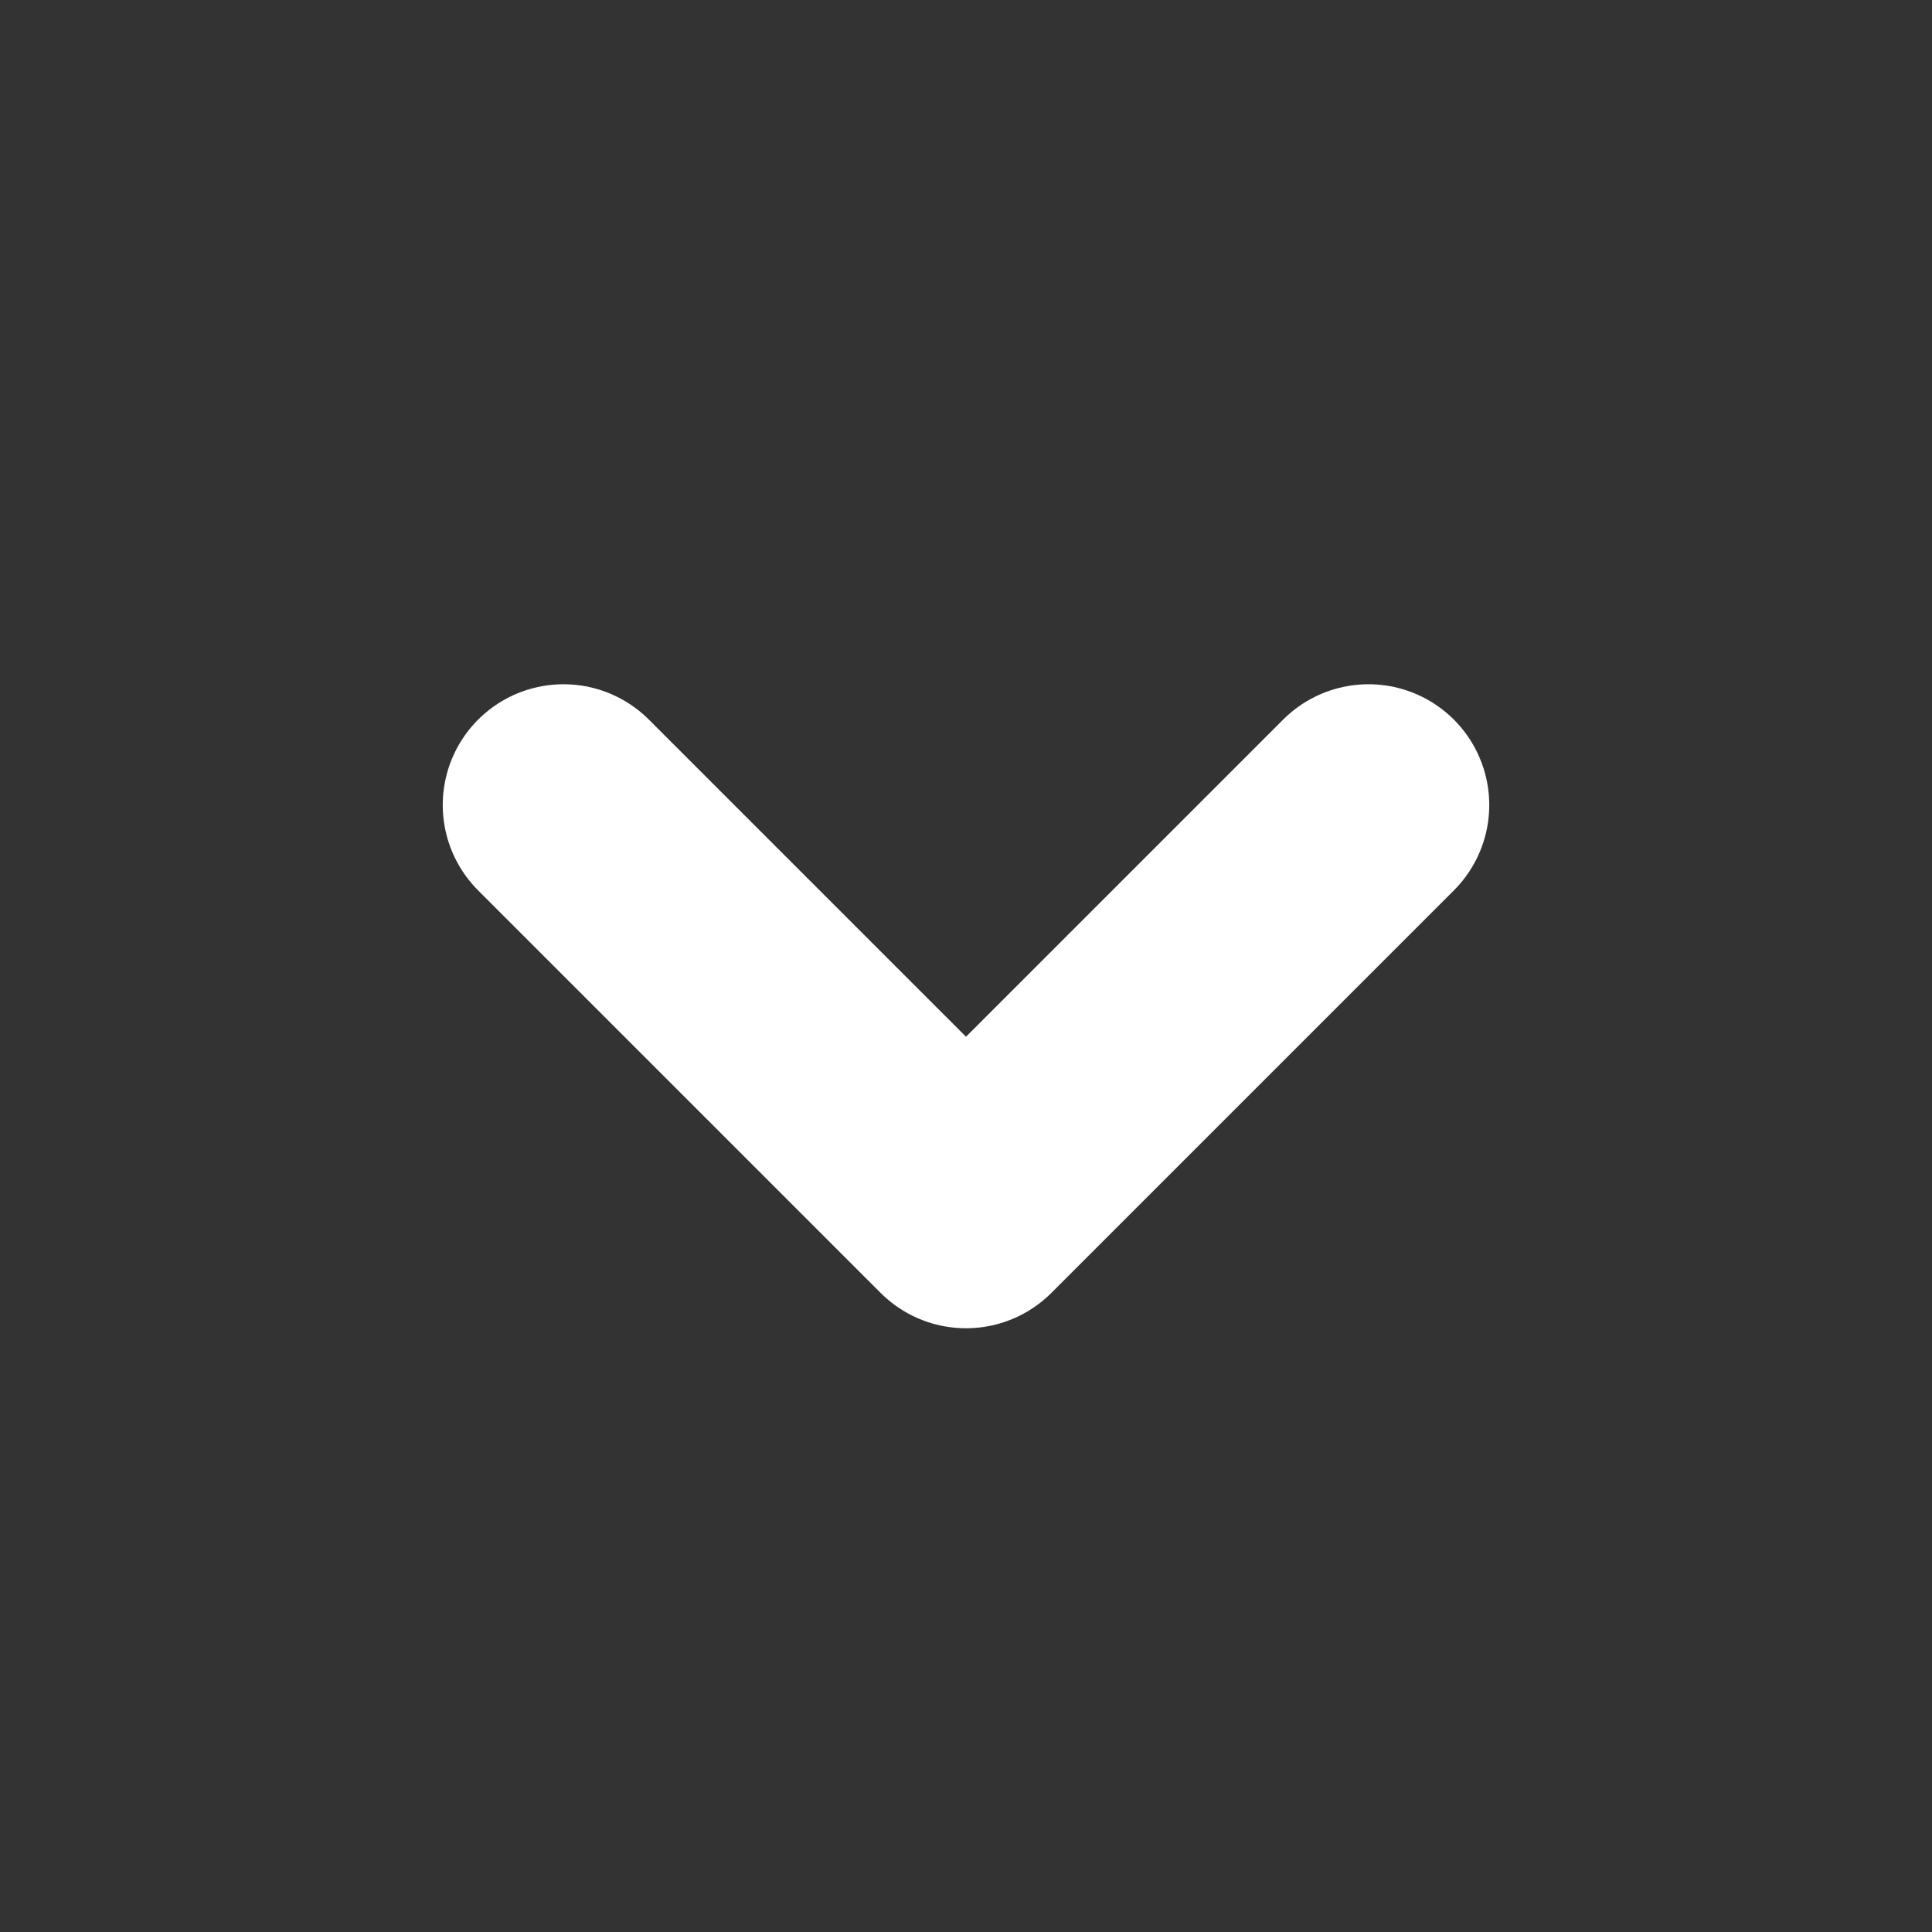
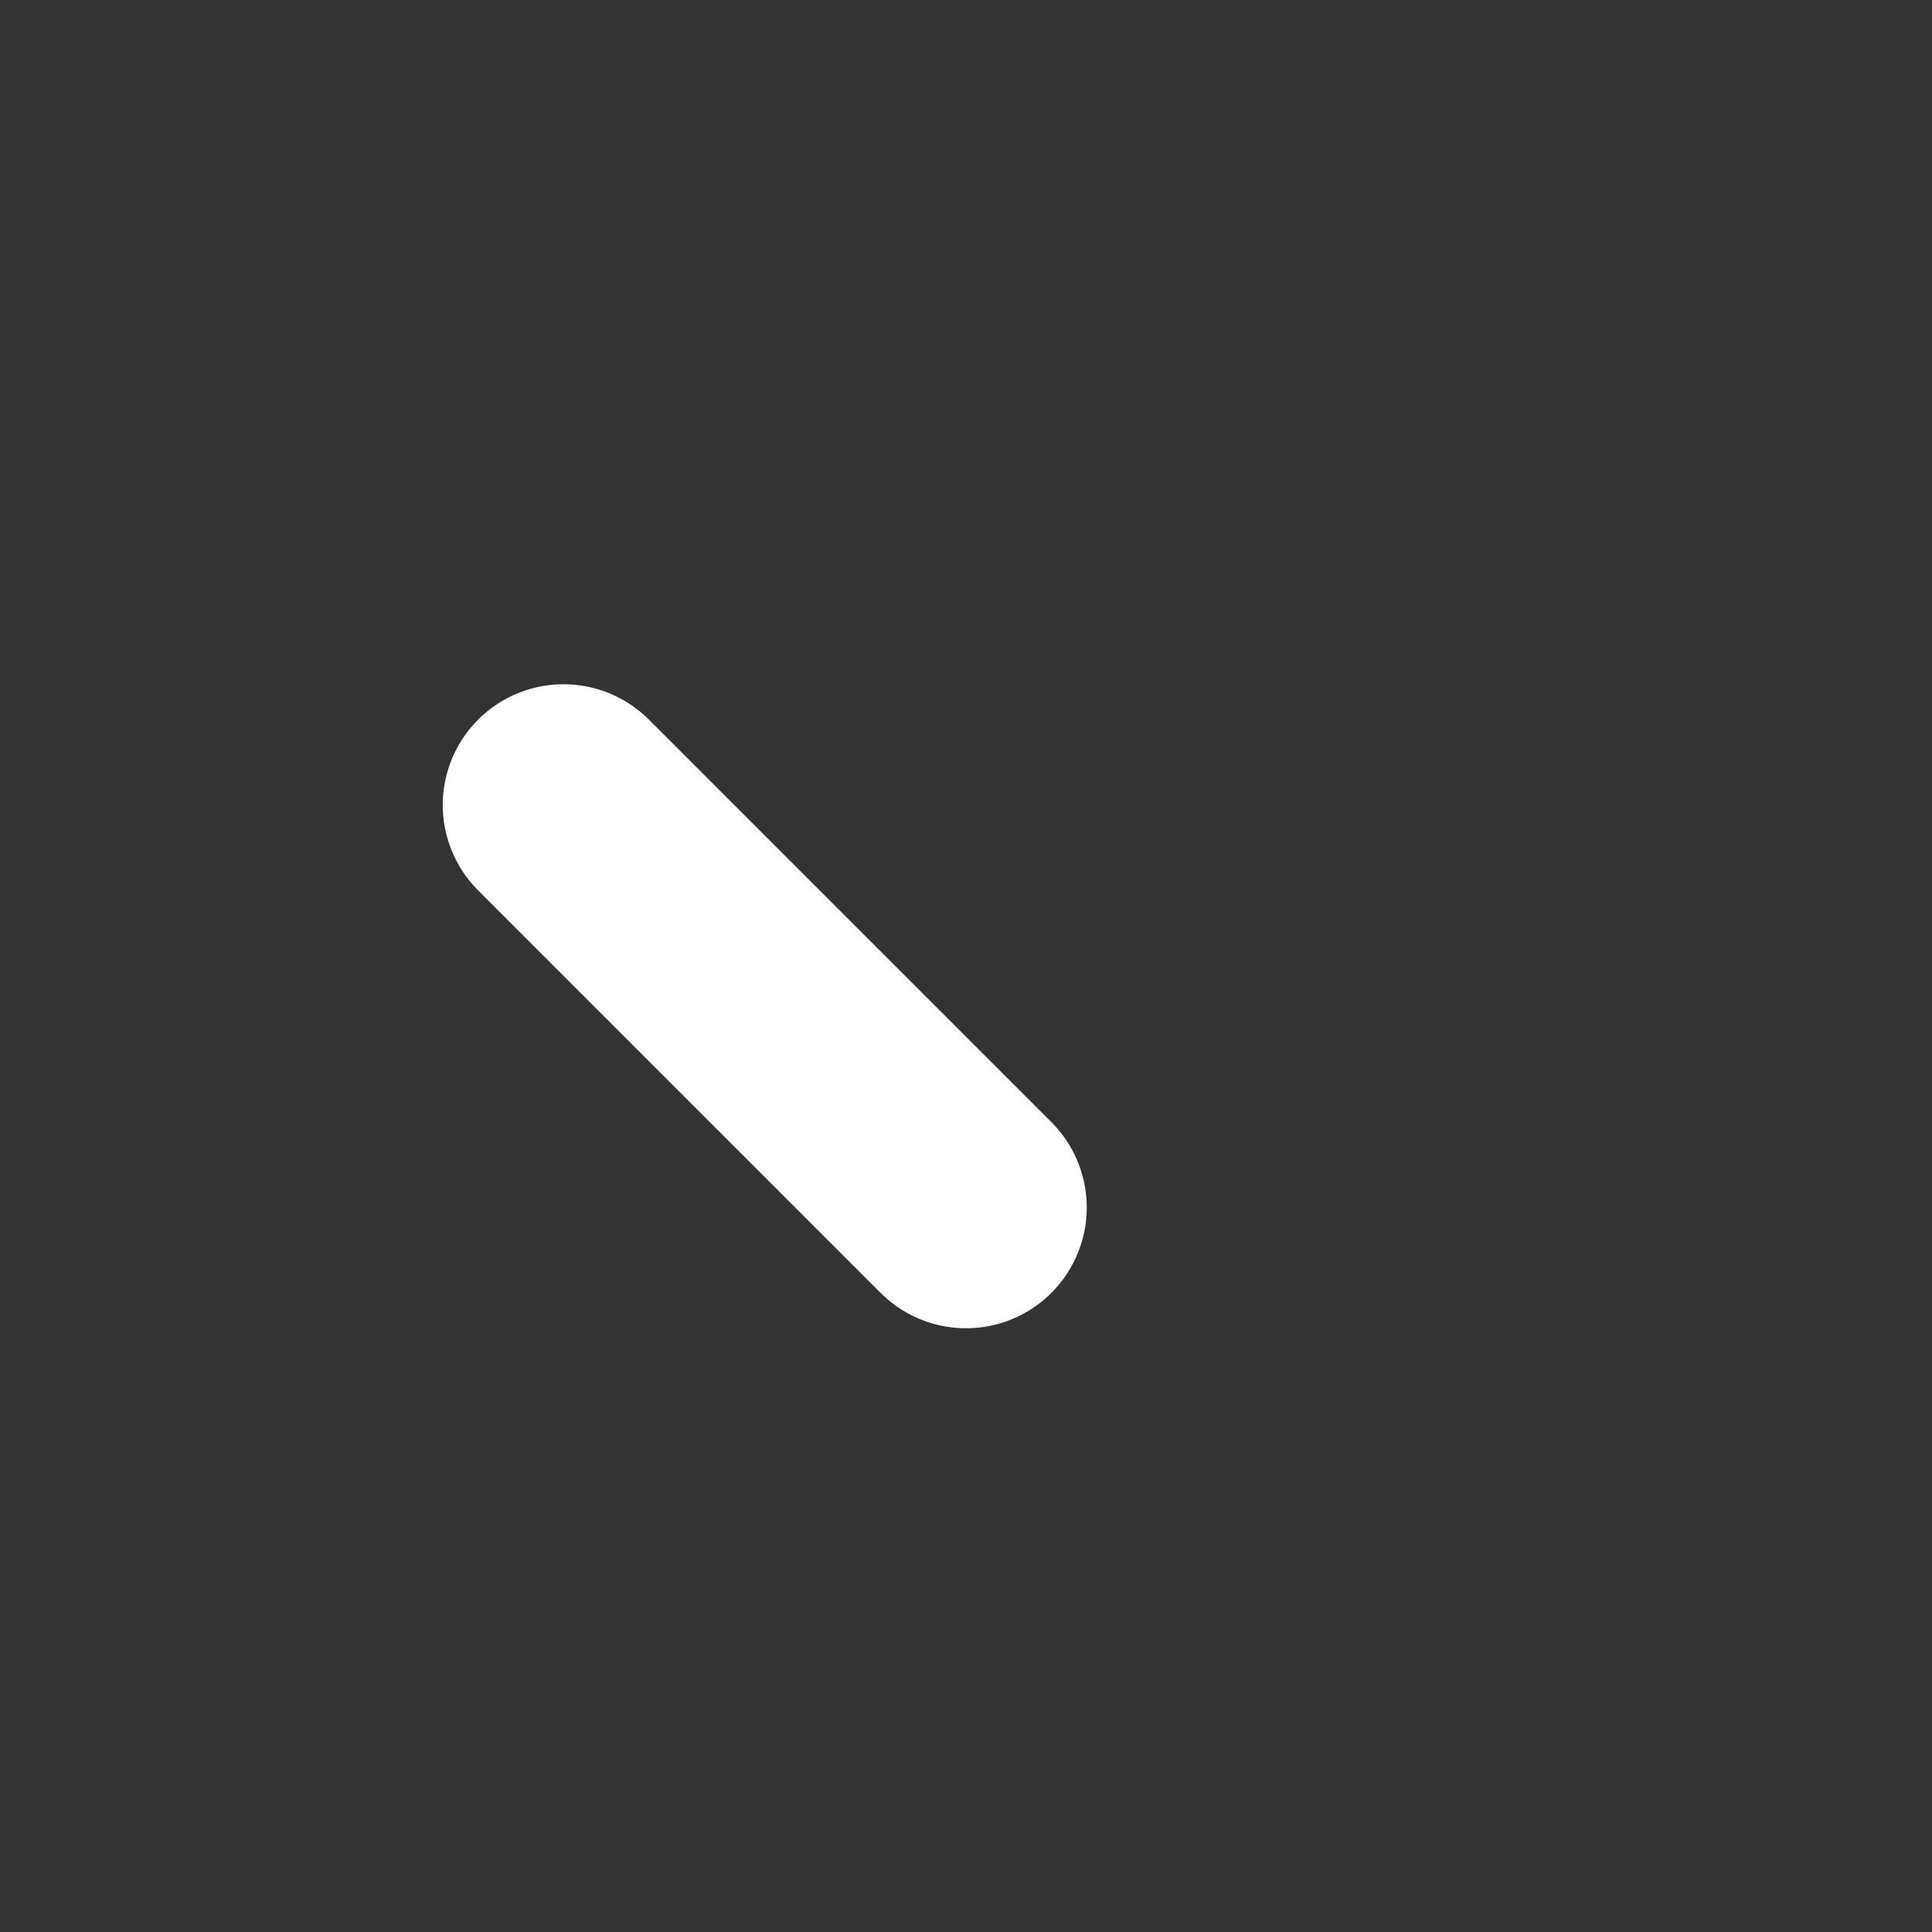
<svg xmlns="http://www.w3.org/2000/svg" width="12" height="12" viewBox="0 0 12 12" fill="none">
  <rect x="0" y="0" width="12" height="12" fill="#333333" stroke="none" />
-   <path d="M3.5 5L6 7.5L8.5 5" stroke="white" stroke-width="1.5" stroke-linecap="round" stroke-linejoin="round" />
+   <path d="M3.5 5L6 7.5" stroke="white" stroke-width="1.5" stroke-linecap="round" stroke-linejoin="round" />
</svg>